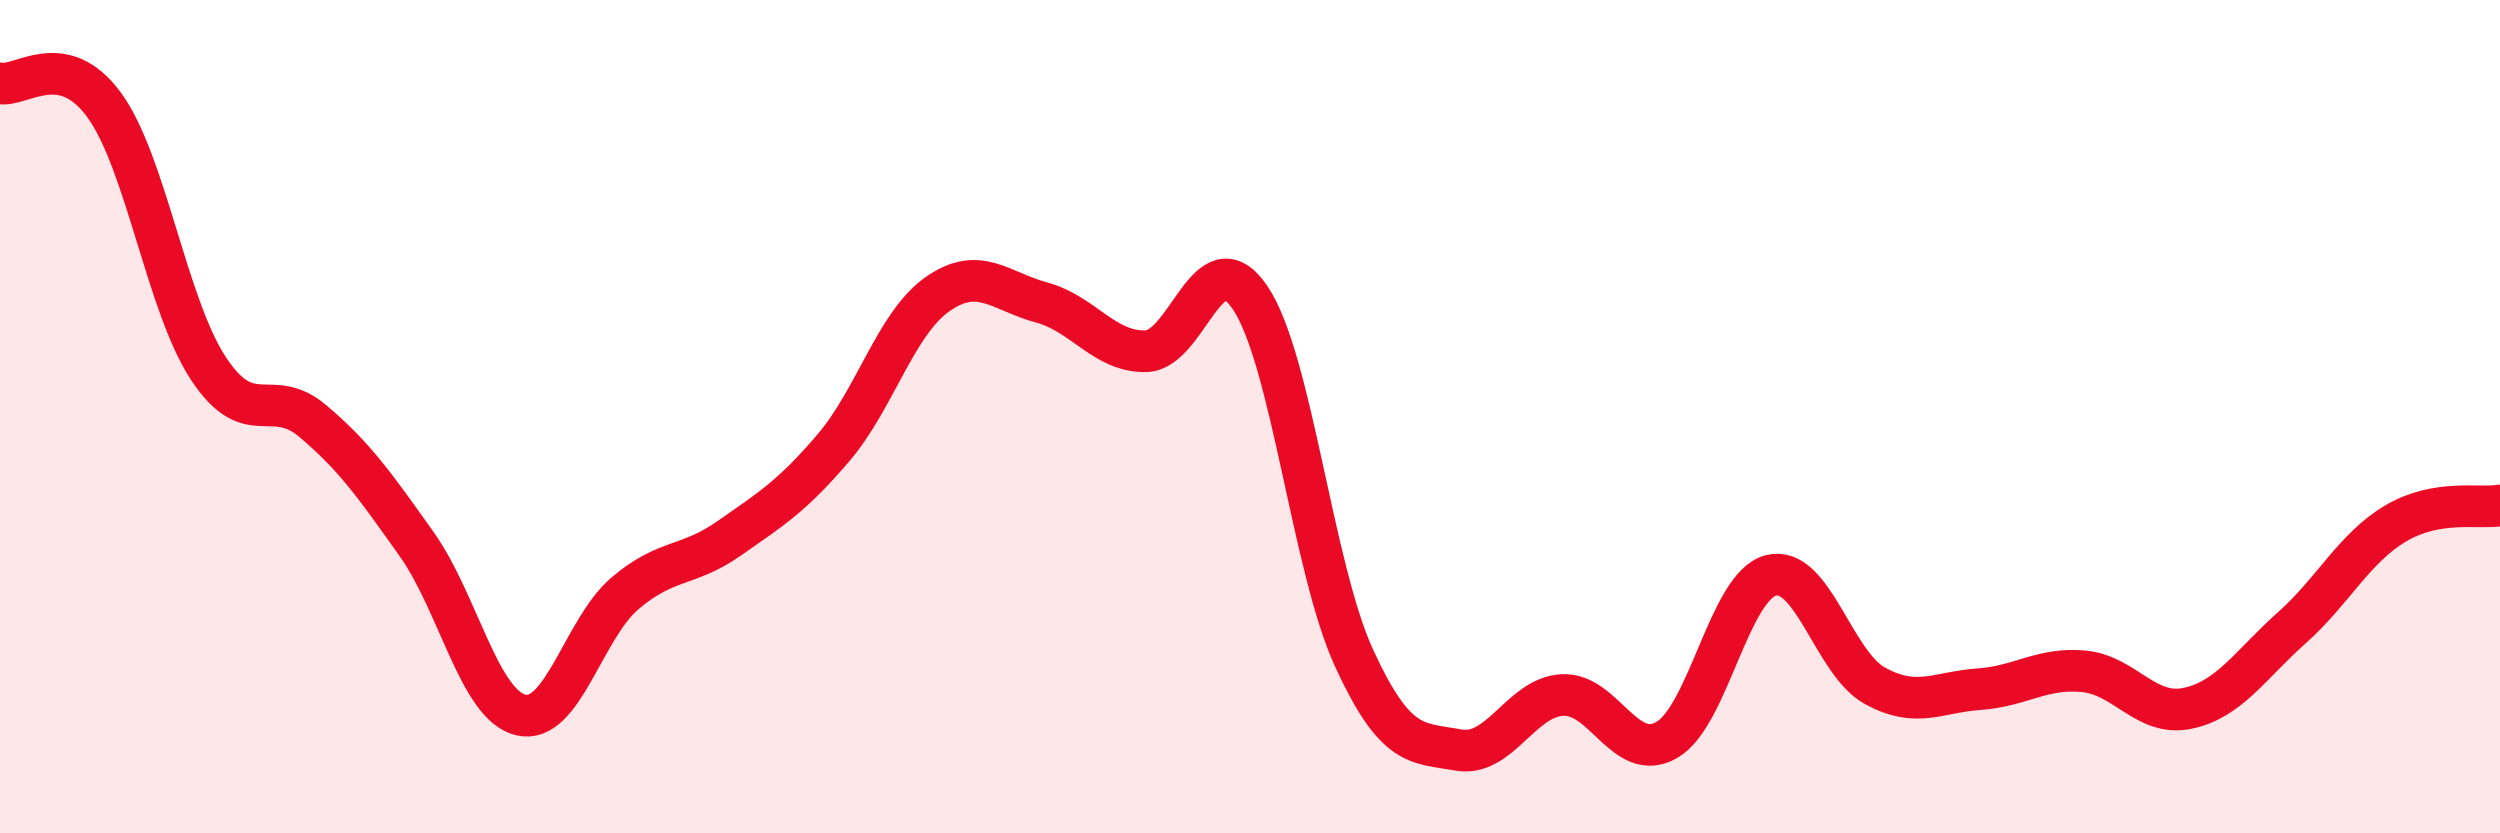
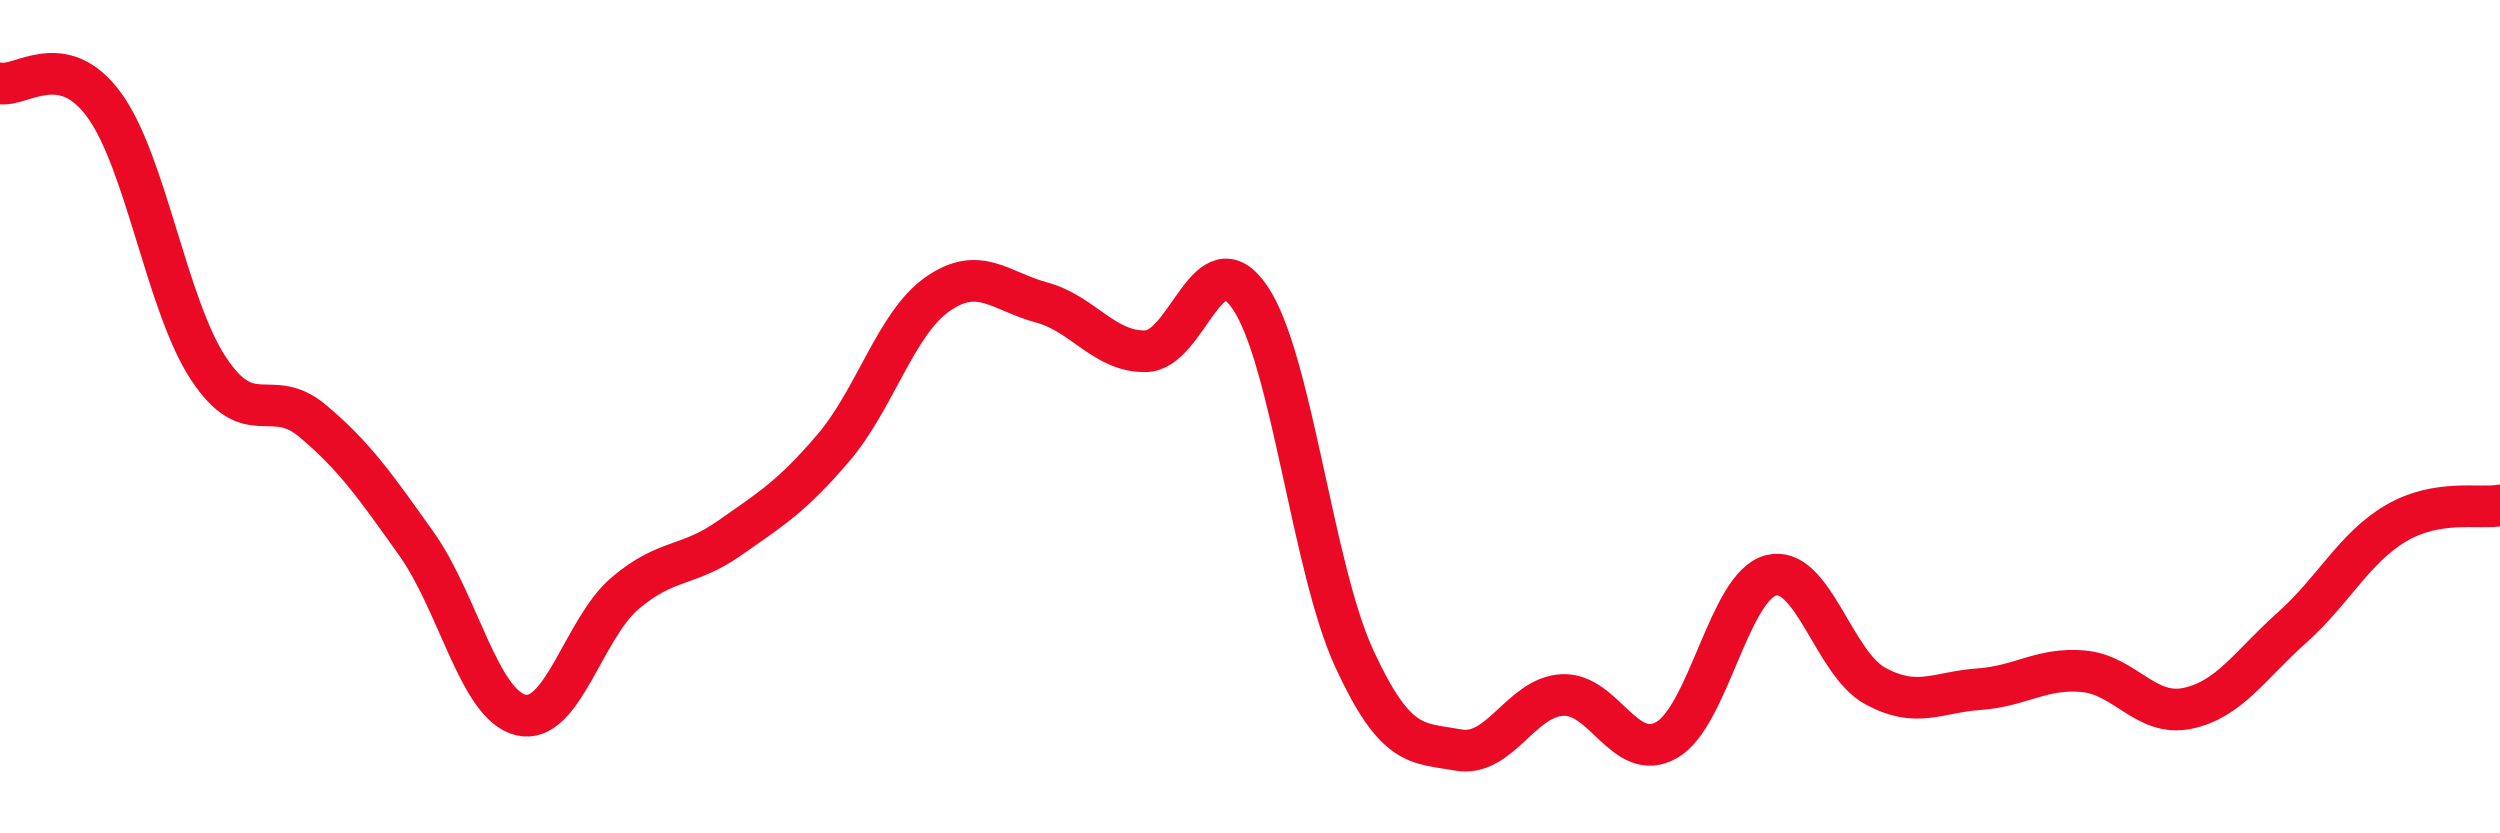
<svg xmlns="http://www.w3.org/2000/svg" width="60" height="20" viewBox="0 0 60 20">
-   <path d="M 0,2 C 0.5,2.1 1.5,1.15 2.5,2.52 C 3.5,3.89 4,7.32 5,8.84 C 6,10.36 6.5,9.26 7.5,10.1 C 8.5,10.94 9,11.65 10,13.06 C 11,14.47 11.5,16.92 12.5,17.16 C 13.5,17.4 14,15.09 15,14.24 C 16,13.39 16.5,13.62 17.5,12.92 C 18.5,12.22 19,11.92 20,10.75 C 21,9.58 21.5,7.76 22.5,7.06 C 23.5,6.36 24,6.99 25,7.26 C 26,7.53 26.5,8.45 27.5,8.43 C 28.5,8.41 29,5.67 30,7.14 C 31,8.61 31.5,13.63 32.5,15.8 C 33.5,17.97 34,17.82 35,18 C 36,18.18 36.5,16.73 37.5,16.68 C 38.5,16.63 39,18.33 40,17.76 C 41,17.19 41.5,14.07 42.5,13.81 C 43.5,13.55 44,15.91 45,16.46 C 46,17.01 46.5,16.61 47.5,16.54 C 48.5,16.47 49,16.02 50,16.11 C 51,16.2 51.5,17.21 52.5,17 C 53.5,16.79 54,15.96 55,15.07 C 56,14.18 56.5,13.15 57.5,12.56 C 58.5,11.97 59.5,12.22 60,12.13L60 20L0 20Z" fill="#EB0A25" opacity="0.1" stroke-linecap="round" stroke-linejoin="round" />
  <path d="M 0,2 C 0.5,2.1 1.5,1.15 2.5,2.52 C 3.5,3.89 4,7.32 5,8.84 C 6,10.36 6.5,9.26 7.5,10.1 C 8.5,10.94 9,11.65 10,13.06 C 11,14.47 11.5,16.92 12.5,17.16 C 13.5,17.4 14,15.09 15,14.24 C 16,13.39 16.5,13.62 17.5,12.92 C 18.5,12.22 19,11.92 20,10.75 C 21,9.58 21.5,7.76 22.5,7.06 C 23.5,6.36 24,6.99 25,7.26 C 26,7.53 26.5,8.45 27.5,8.43 C 28.5,8.41 29,5.67 30,7.14 C 31,8.61 31.5,13.63 32.5,15.8 C 33.5,17.97 34,17.82 35,18 C 36,18.18 36.5,16.73 37.5,16.68 C 38.5,16.63 39,18.33 40,17.76 C 41,17.19 41.5,14.07 42.5,13.81 C 43.5,13.55 44,15.91 45,16.46 C 46,17.01 46.5,16.61 47.5,16.54 C 48.5,16.47 49,16.02 50,16.11 C 51,16.2 51.5,17.21 52.5,17 C 53.5,16.79 54,15.96 55,15.07 C 56,14.18 56.5,13.15 57.5,12.56 C 58.5,11.97 59.5,12.22 60,12.13" stroke="#EB0A25" stroke-width="1" fill="none" stroke-linecap="round" stroke-linejoin="round" />
</svg>